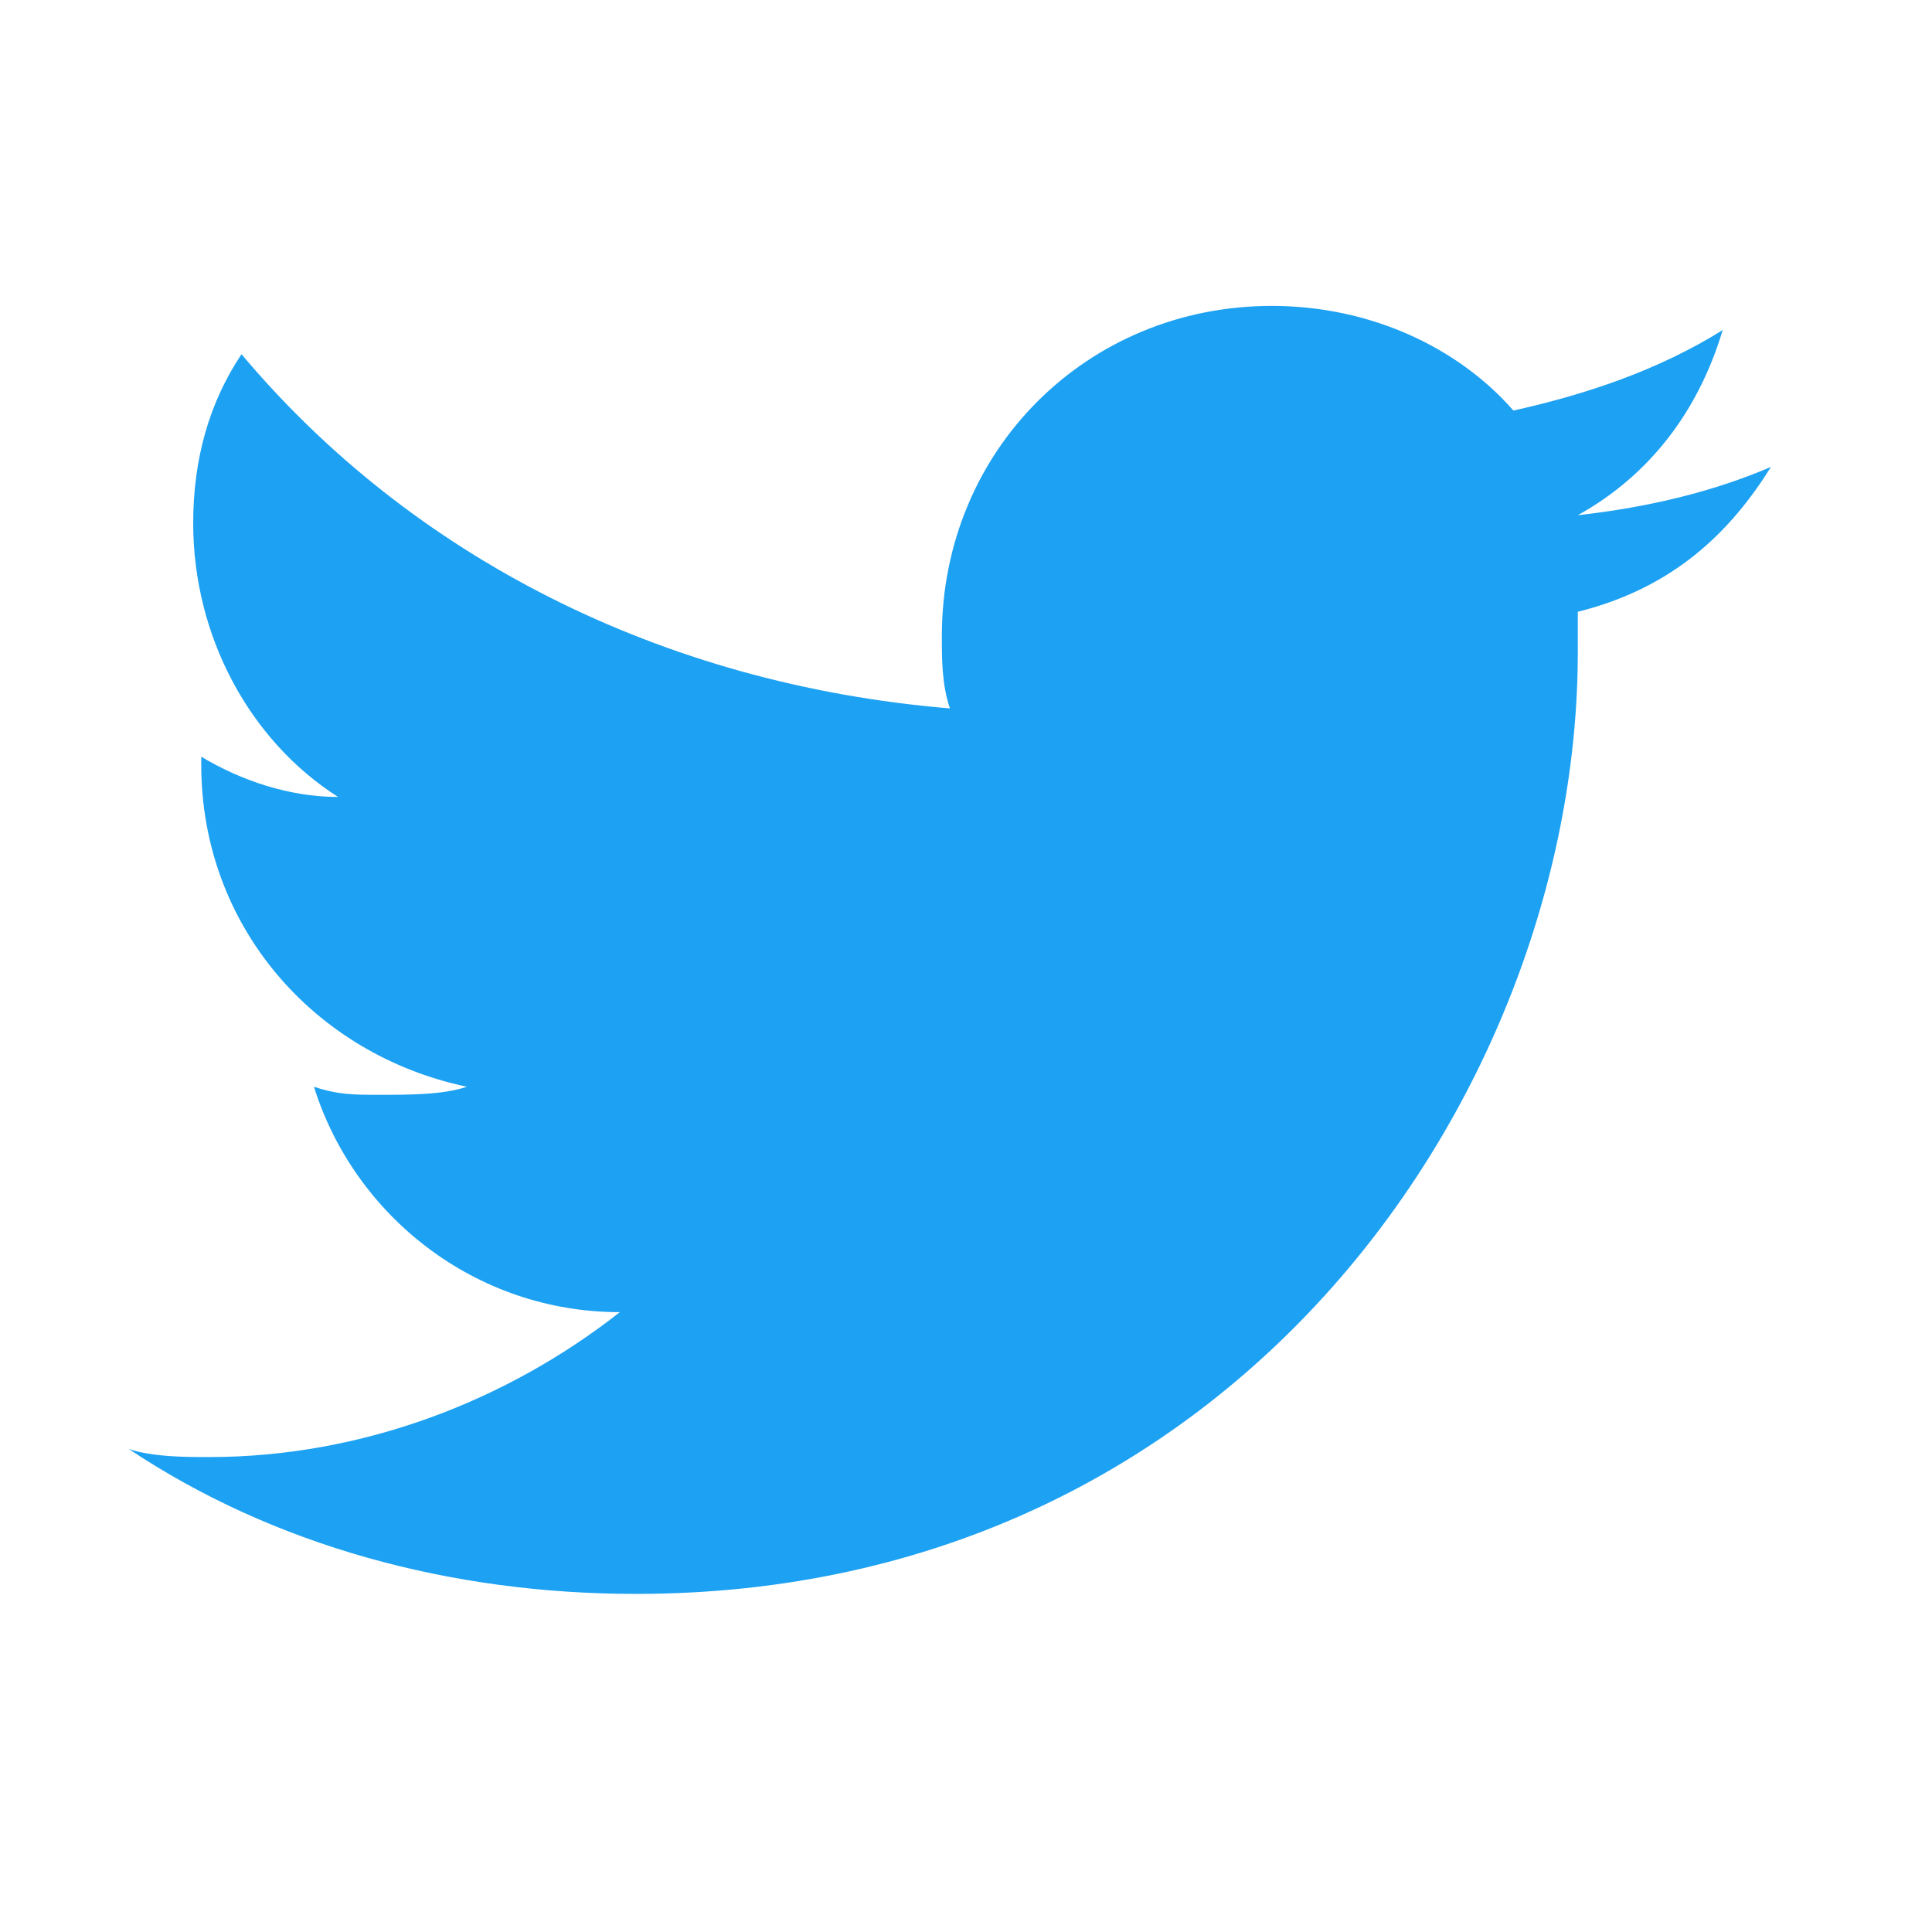
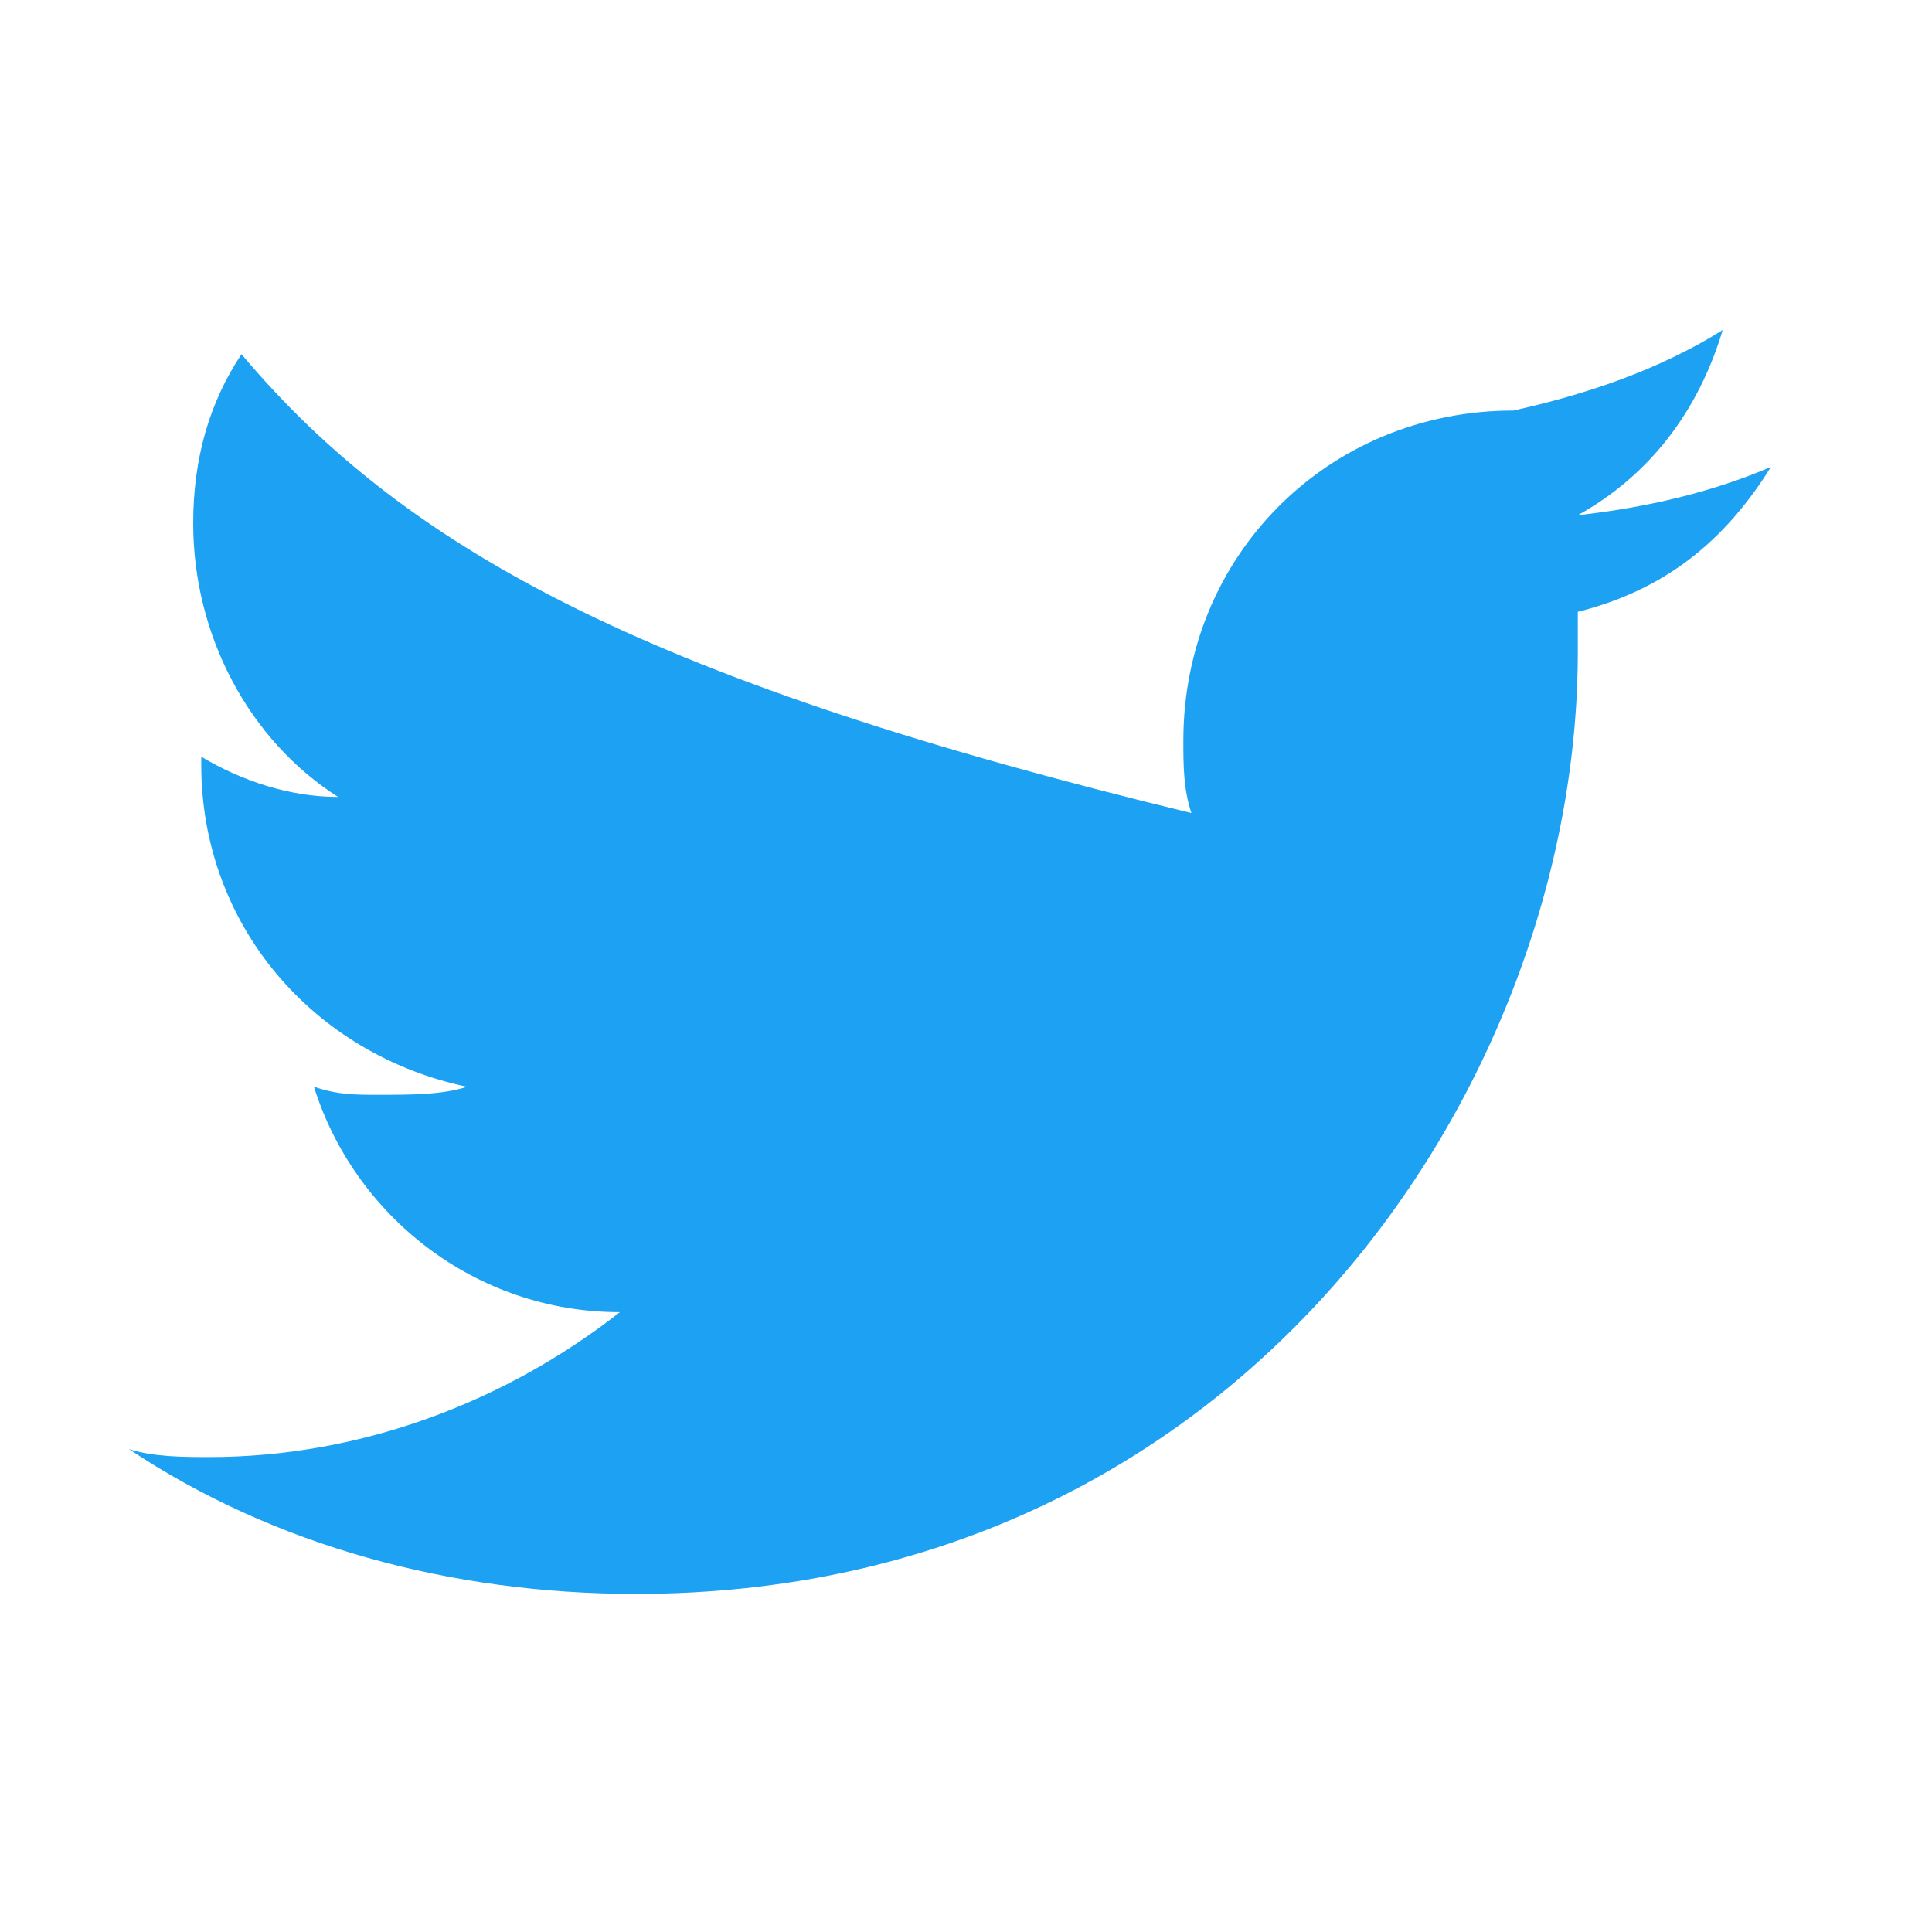
<svg xmlns="http://www.w3.org/2000/svg" viewBox="0 0 24 24">
-   <path fill="#1DA1F2" d="M22,5.8c-0.7,0.3-1.5,0.5-2.4,0.6c0.9-0.5,1.5-1.3,1.8-2.3c-0.8,0.5-1.7,0.8-2.6,1c-0.7-0.8-1.8-1.3-3-1.3     c-2.3,0-4.1,1.8-4.1,4.1c0,0.3,0,0.6,0.1,0.9C8.2,8.5,5.1,6.9,3,4.4C2.6,5,2.4,5.7,2.4,6.5c0,1.4,0.7,2.7,1.8,3.4     C3.6,9.9,3,9.7,2.5,9.4c0,0,0,0,0,0.1c0,2,1.4,3.6,3.3,4c-0.3,0.1-0.7,0.1-1.1,0.1c-0.3,0-0.5,0-0.8-0.1c0.5,1.6,2,2.8,3.8,2.8     c-1.4,1.1-3.2,1.8-5.1,1.8c-0.3,0-0.7,0-1-0.1c1.8,1.2,4,1.8,6.3,1.8c7.5,0,11.7-6.3,11.7-11.7c0-0.2,0-0.4,0-0.5     C20.8,7.3,21.5,6.6,22,5.8z" />
+   <path fill="#1DA1F2" d="M22,5.8c-0.7,0.3-1.5,0.5-2.4,0.6c0.9-0.5,1.5-1.3,1.8-2.3c-0.8,0.5-1.7,0.8-2.6,1c-2.3,0-4.1,1.8-4.1,4.1c0,0.3,0,0.6,0.1,0.9C8.2,8.5,5.1,6.9,3,4.4C2.6,5,2.4,5.7,2.4,6.5c0,1.4,0.7,2.7,1.8,3.4     C3.6,9.9,3,9.7,2.5,9.4c0,0,0,0,0,0.1c0,2,1.4,3.6,3.3,4c-0.3,0.1-0.7,0.1-1.1,0.1c-0.3,0-0.5,0-0.8-0.1c0.5,1.6,2,2.8,3.8,2.8     c-1.4,1.1-3.2,1.8-5.1,1.8c-0.3,0-0.7,0-1-0.1c1.8,1.2,4,1.8,6.3,1.8c7.5,0,11.7-6.3,11.7-11.7c0-0.2,0-0.4,0-0.5     C20.8,7.3,21.5,6.6,22,5.8z" />
</svg>